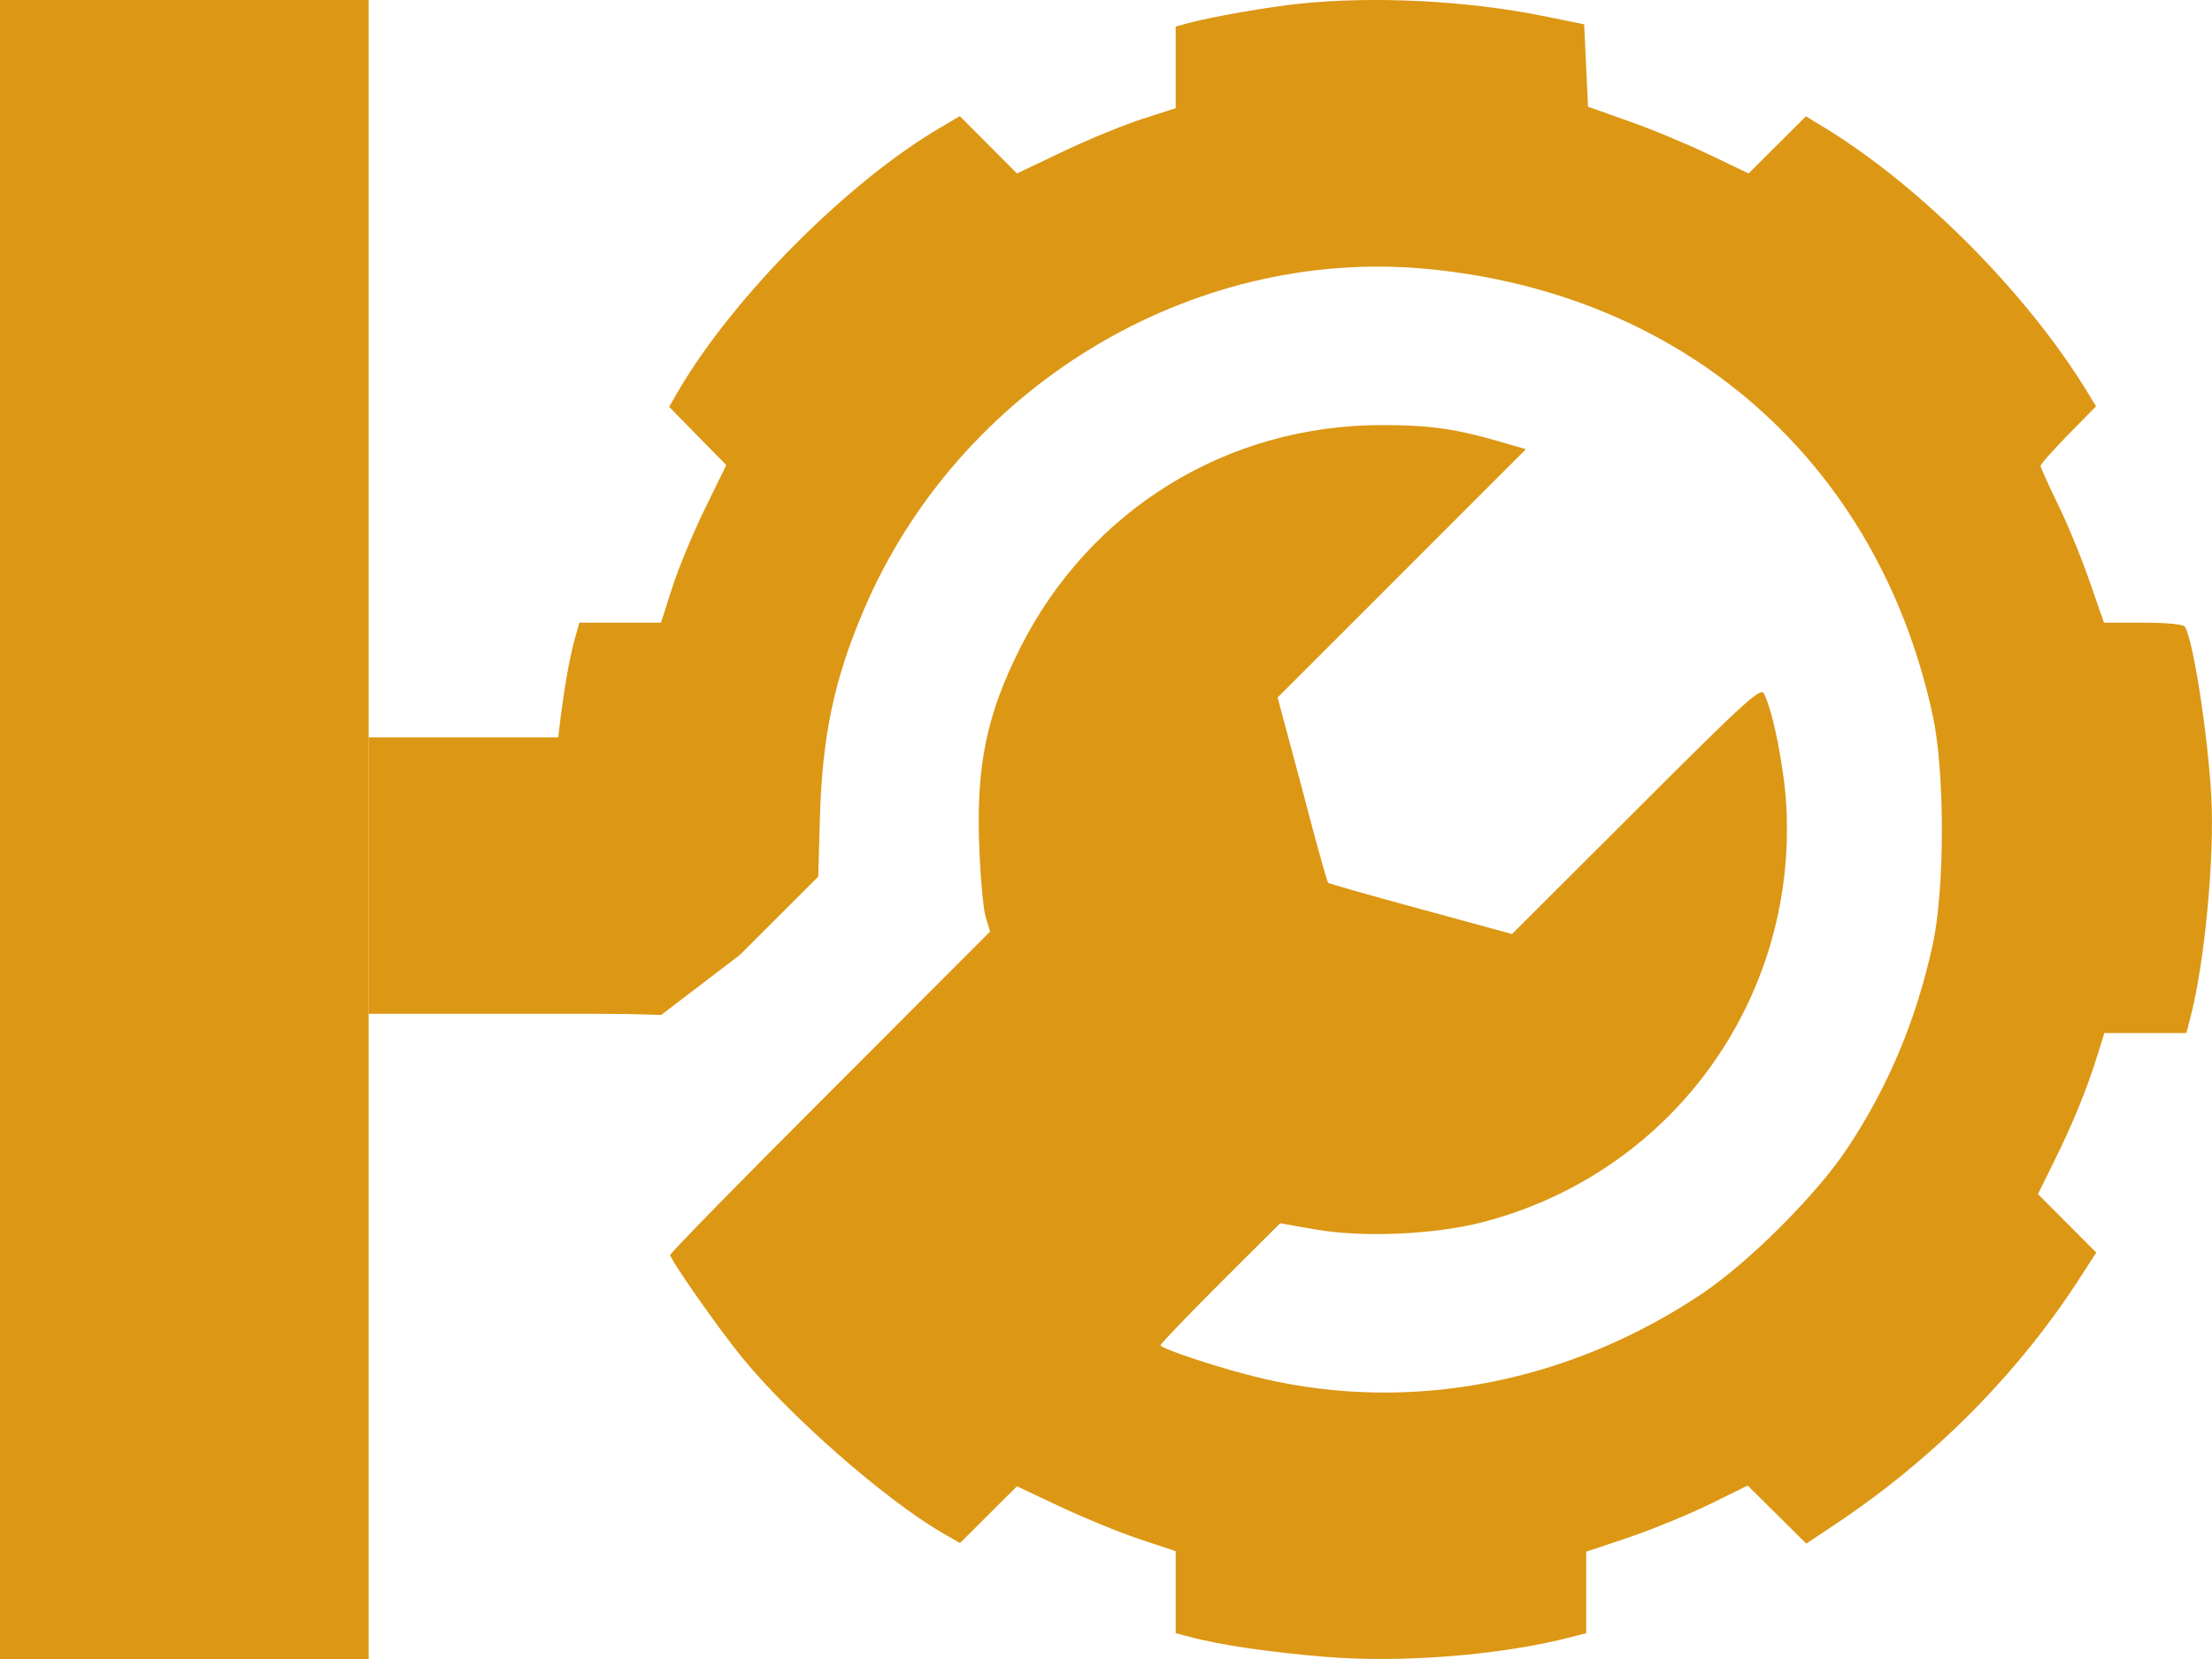
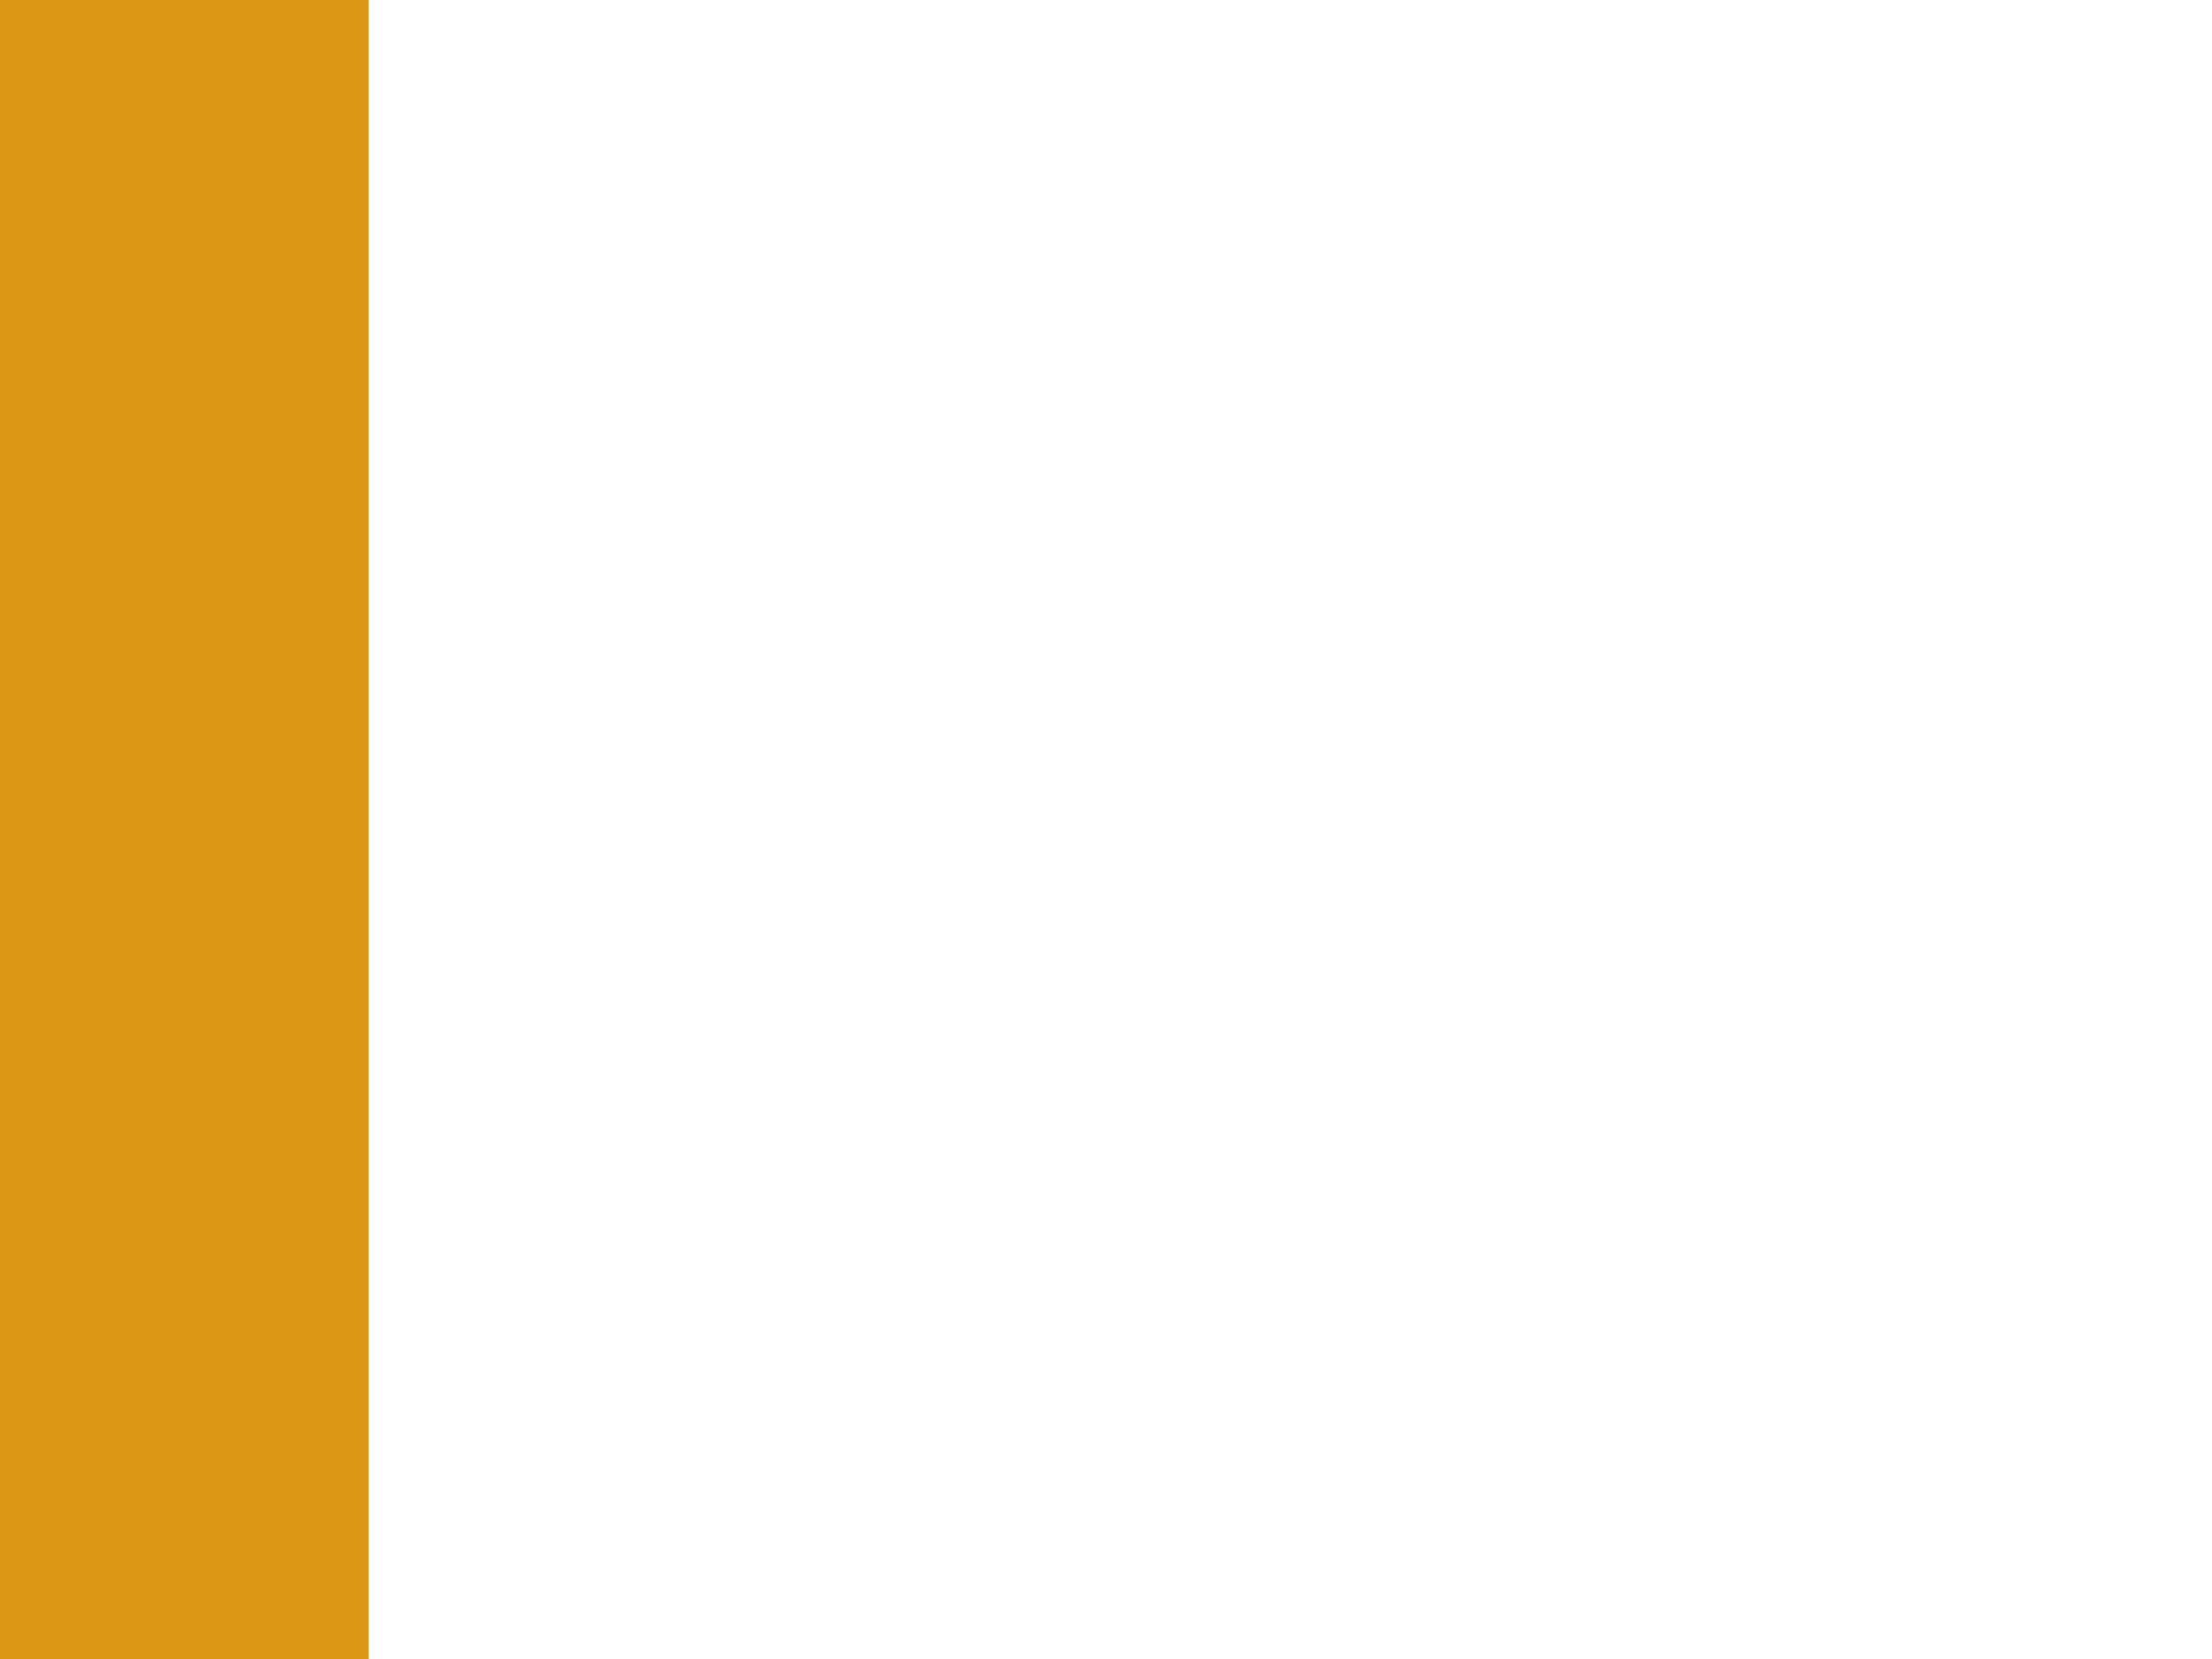
<svg xmlns="http://www.w3.org/2000/svg" width="12" height="9" viewBox="0 0 12 9" fill="none">
-   <path fill-rule="evenodd" clip-rule="evenodd" d="M7.05 0.02C6.879 0.038 6.585 0.089 6.455 0.123L6.378 0.144V0.587L6.198 0.645C6.098 0.677 5.905 0.756 5.767 0.822L5.517 0.941L5.207 0.63L5.107 0.689C4.604 0.982 3.984 1.604 3.682 2.117L3.63 2.207L3.94 2.523L3.823 2.762C3.759 2.894 3.679 3.086 3.646 3.19L3.586 3.378H3.143L3.121 3.456C3.068 3.642 3.015 4.032 3.004 4.326C2.99 4.687 3.016 5.023 3.085 5.367L3.131 5.494L3.587 5.506L4.013 5.181L4.439 4.756L4.448 4.433C4.461 3.993 4.525 3.688 4.683 3.316C5.196 2.104 6.46 1.337 7.742 1.459C9.148 1.592 10.189 2.512 10.485 3.881C10.551 4.184 10.551 4.82 10.485 5.124C10.397 5.529 10.246 5.891 10.024 6.226C9.857 6.48 9.484 6.852 9.225 7.024C8.504 7.503 7.655 7.666 6.852 7.479C6.641 7.43 6.296 7.317 6.296 7.298C6.296 7.29 6.442 7.138 6.62 6.96L6.945 6.636L7.131 6.669C7.391 6.715 7.785 6.698 8.048 6.629C9.065 6.363 9.746 5.43 9.691 4.378C9.68 4.169 9.618 3.855 9.569 3.762C9.551 3.728 9.465 3.806 8.876 4.395L8.203 5.067L7.708 4.932C7.436 4.858 7.21 4.794 7.205 4.789C7.201 4.785 7.166 4.663 7.127 4.518C7.089 4.373 7.029 4.148 6.994 4.019L6.931 3.784L8.278 2.437L8.127 2.393C7.895 2.326 7.752 2.306 7.496 2.306C6.658 2.306 5.914 2.764 5.536 3.512C5.354 3.872 5.296 4.149 5.312 4.583C5.318 4.754 5.334 4.93 5.347 4.974L5.371 5.054L4.504 5.922C4.026 6.399 3.636 6.798 3.636 6.808C3.636 6.834 3.895 7.204 4.028 7.367C4.289 7.686 4.796 8.13 5.107 8.313L5.208 8.371L5.517 8.063L5.746 8.171C5.873 8.231 6.066 8.311 6.177 8.348L6.378 8.415V8.86L6.455 8.88C6.617 8.924 6.894 8.964 7.187 8.988C7.605 9.023 8.15 8.979 8.527 8.88L8.605 8.86V8.418L8.84 8.339C8.969 8.295 9.166 8.214 9.278 8.159L9.481 8.059L9.799 8.374L9.949 8.274C10.491 7.915 10.957 7.444 11.294 6.916L11.372 6.795L11.056 6.478L11.147 6.293C11.247 6.091 11.323 5.904 11.379 5.723L11.416 5.604H11.861L11.881 5.527C11.96 5.232 12.015 4.646 11.996 4.316C11.976 3.973 11.898 3.473 11.853 3.4C11.845 3.387 11.756 3.378 11.626 3.378H11.414L11.338 3.16C11.297 3.039 11.22 2.851 11.167 2.742C11.114 2.633 11.07 2.536 11.07 2.528C11.069 2.519 11.137 2.443 11.22 2.358L11.371 2.204L11.324 2.127C10.998 1.593 10.425 1.016 9.907 0.698L9.797 0.631L9.486 0.941L9.267 0.836C9.147 0.779 8.951 0.697 8.832 0.656L8.615 0.579L8.594 0.132L8.368 0.086C7.954 0.003 7.452 -0.022 7.05 0.02Z" fill="#DC9715" />
  <path d="M0 0H2V9H0V0Z" fill="#DC9715" />
-   <path d="M2 4H4L3.5 5V5.5H2V4Z" fill="#DC9715" />
</svg>